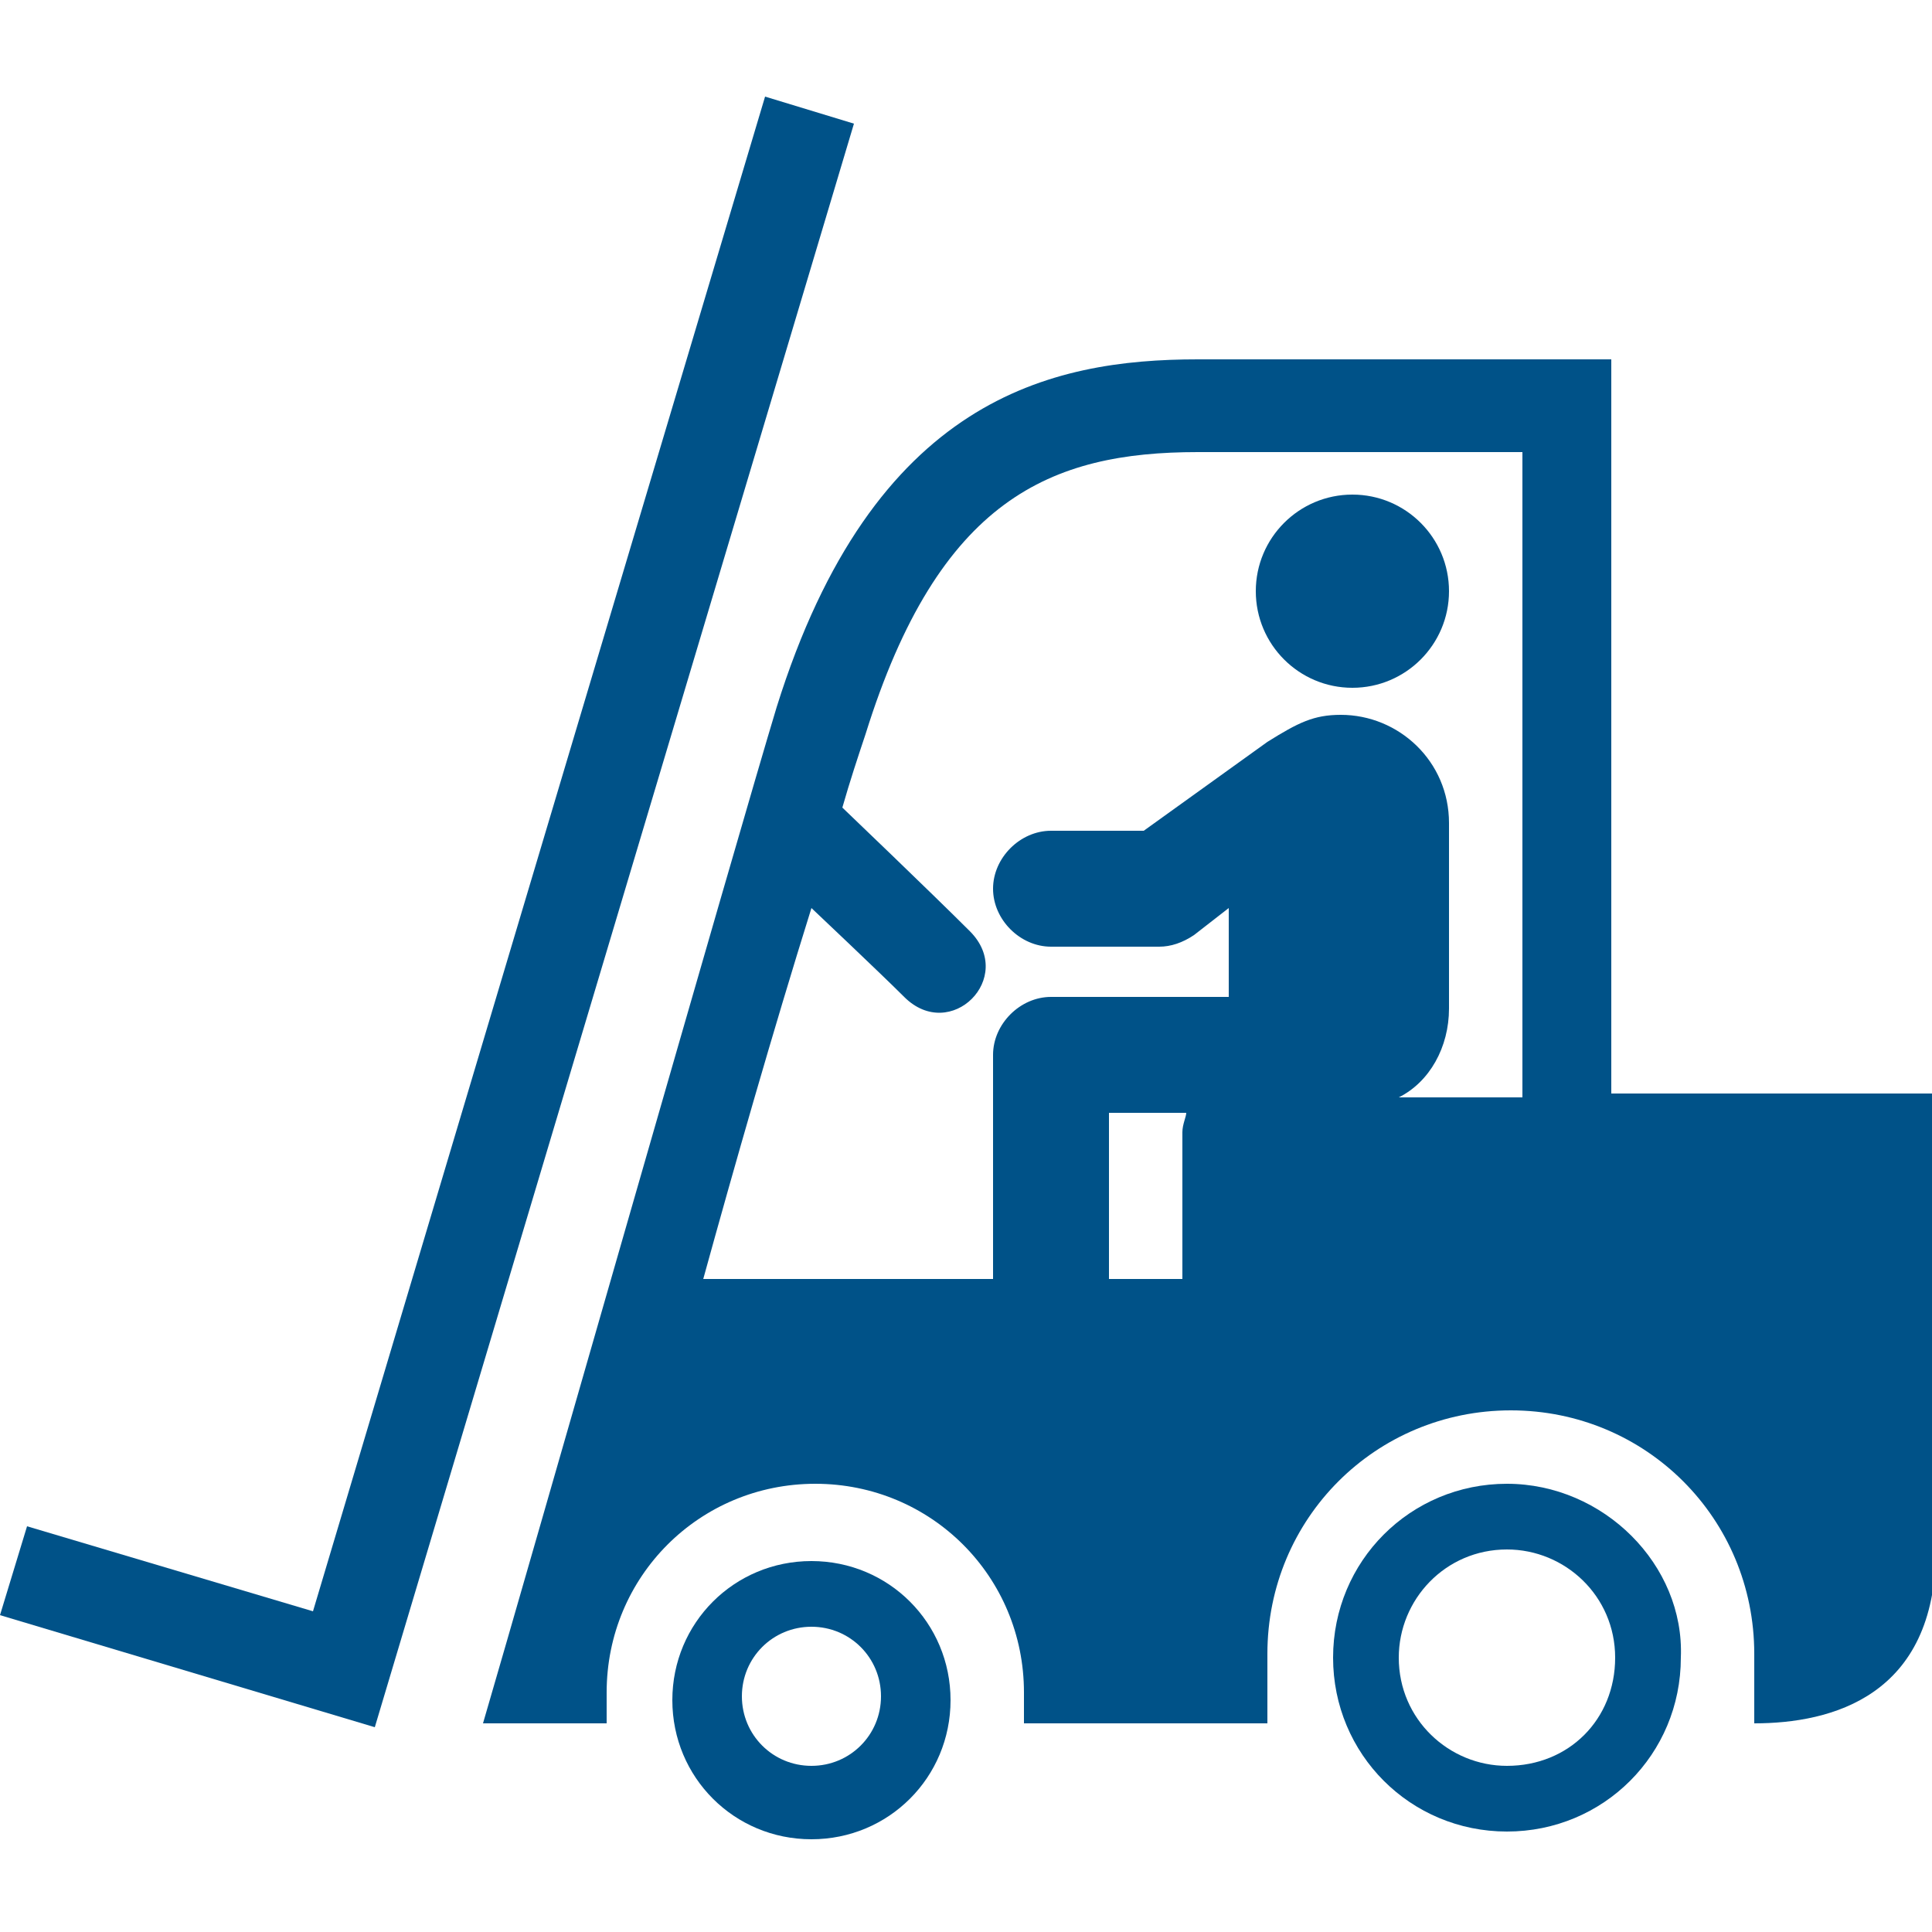
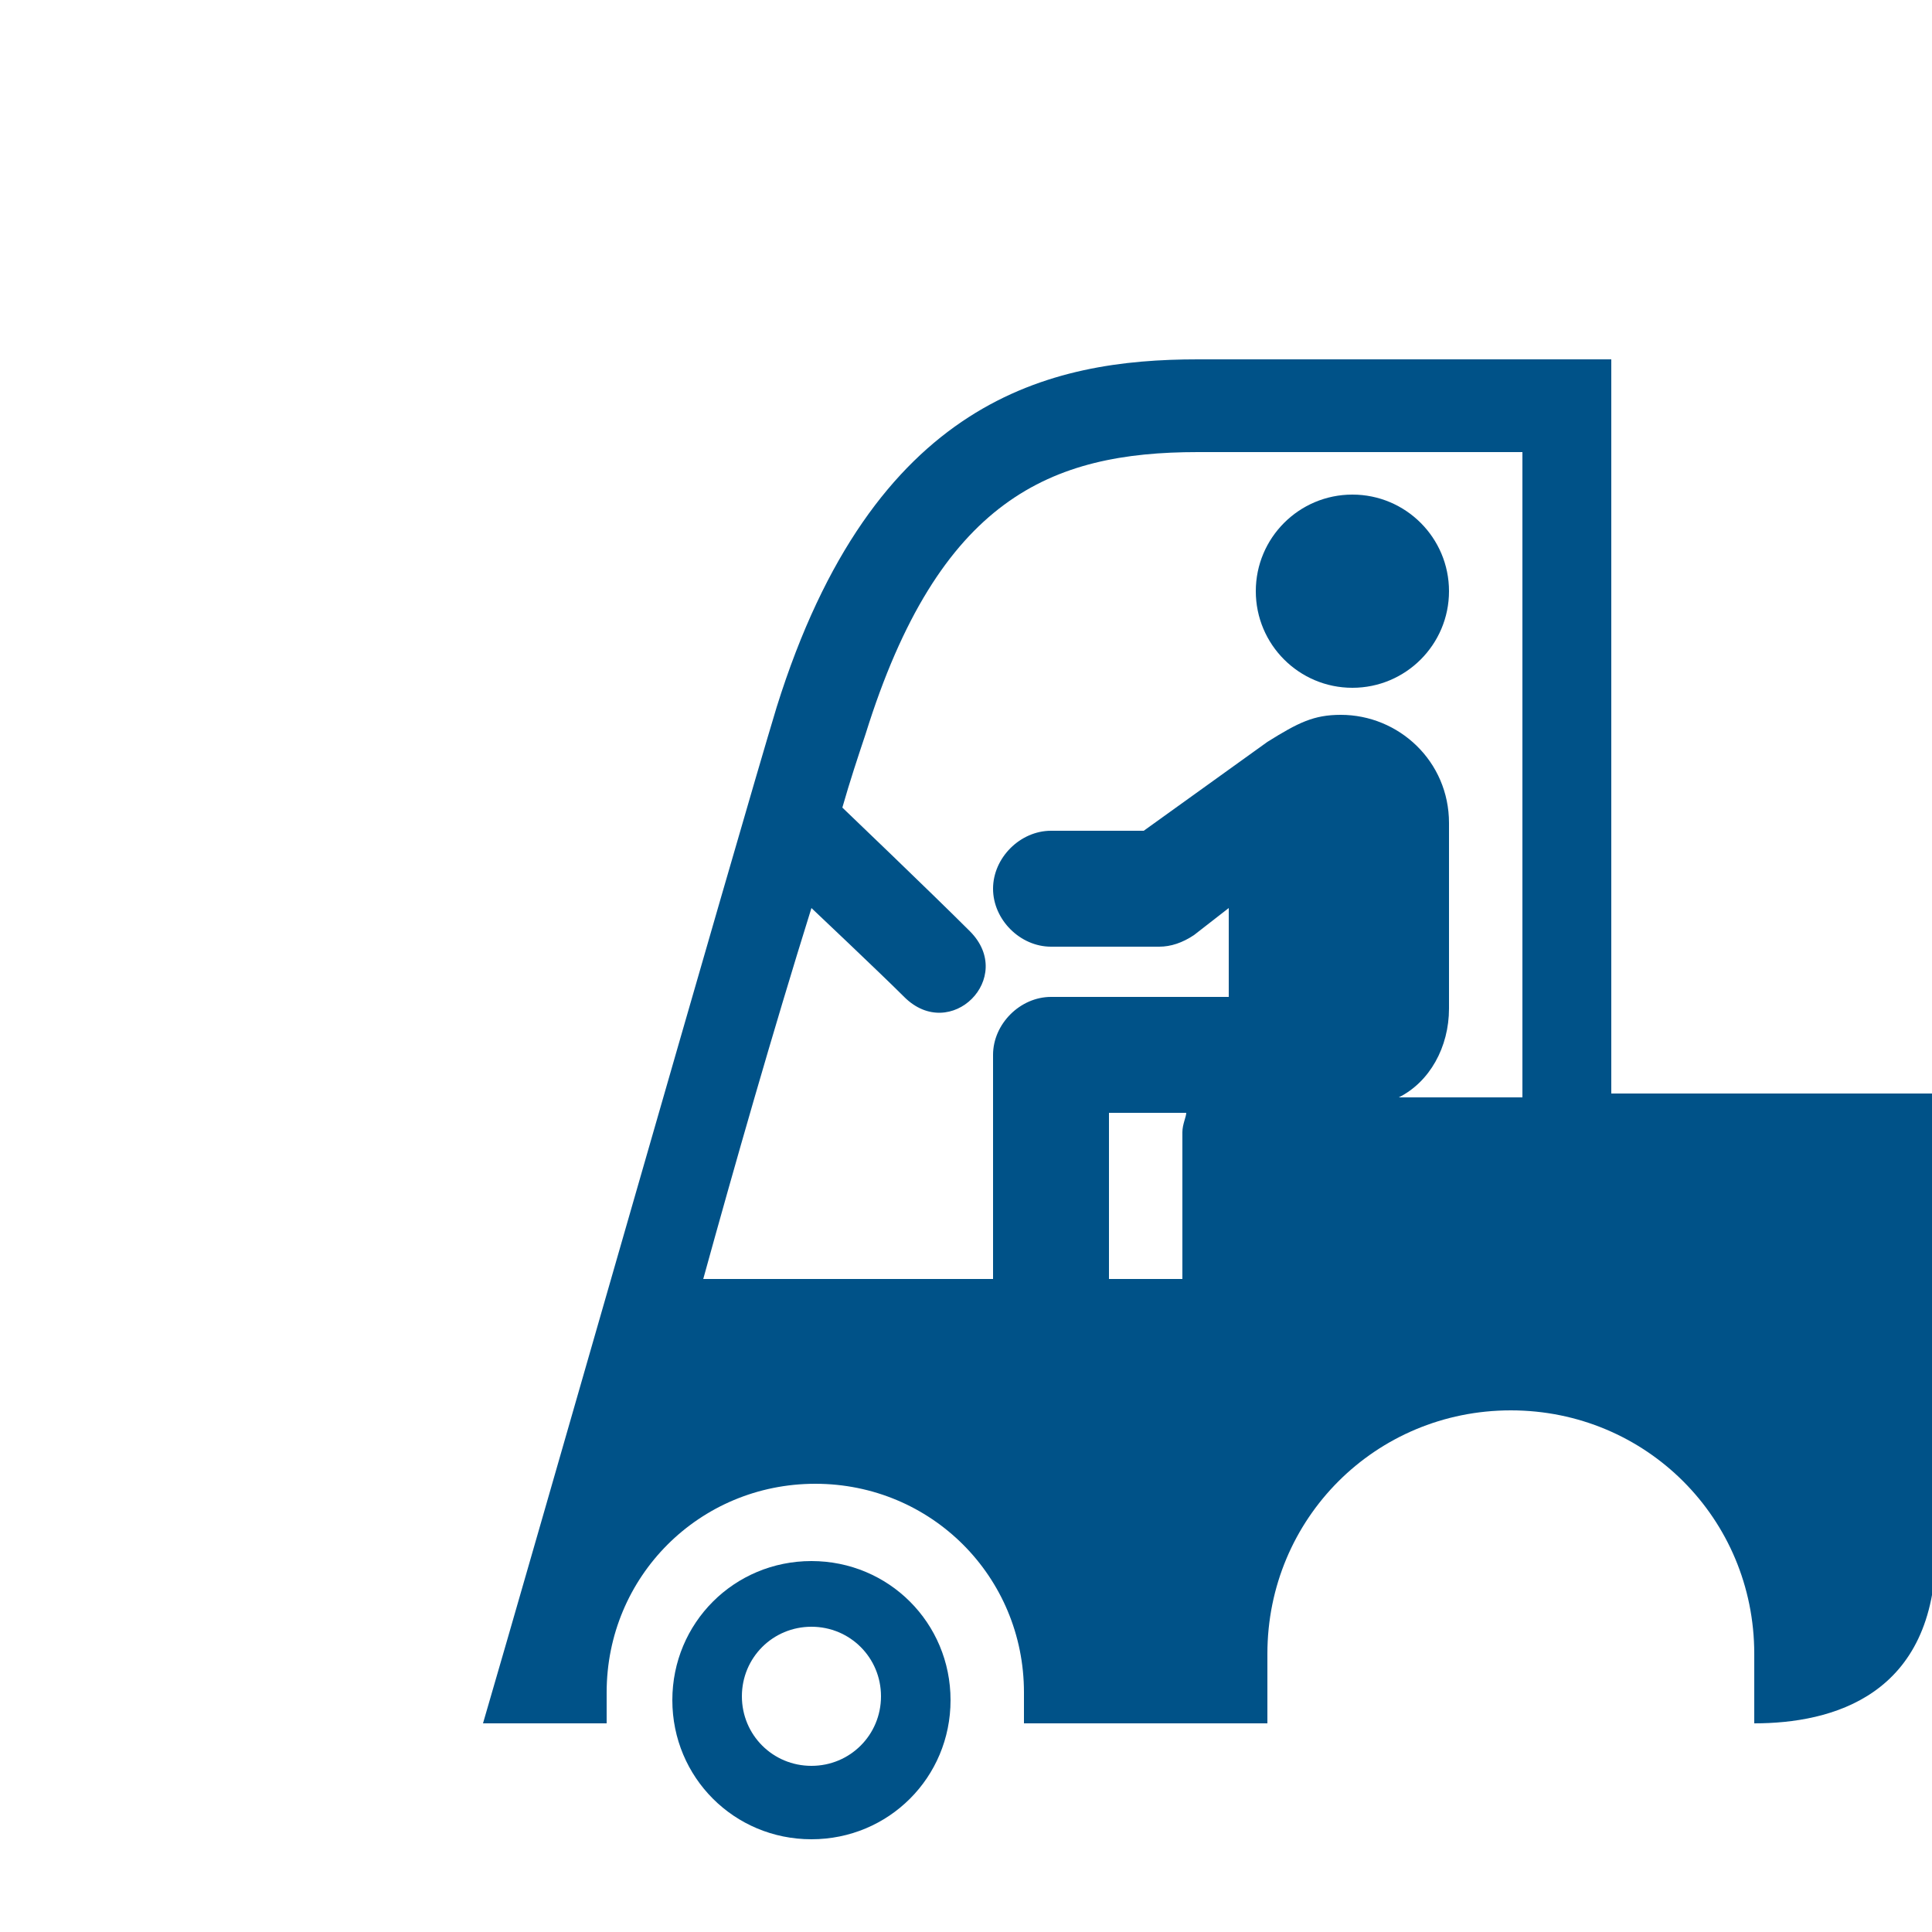
<svg xmlns="http://www.w3.org/2000/svg" version="1.1" id="Layer_1" x="0px" y="0px" width="50px" height="50px" viewBox="0 0 50 50" style="enable-background:new 0 0 50 50;" xml:space="preserve">
  <style type="text/css">
	.st0{fill:#005288;}
</style>
  <g>
-     <polygon class="st0" points="19.8,2.5 8.1,41.7 0.7,39.5 0,41.8 9.7,44.7 22.1,3.2  " />
    <path class="st0" d="M21,40.4c-2,0-3.6,1.6-3.6,3.6c0,2,1.6,3.6,3.6,3.6c2,0,3.6-1.6,3.6-3.6C24.6,42,23,40.4,21,40.4z M21,45.7   c-1,0-1.8-0.8-1.8-1.8c0-1,0.8-1.8,1.8-1.8c1,0,1.8,0.8,1.8,1.8C22.8,44.9,22,45.7,21,45.7z" />
    <circle class="st0" cx="35" cy="15.3" r="2.5" />
    <path class="st0" d="M41.7,28.4V9.3H31c-3.8,0-8.4,1-10.9,9c-1,3.3-6.4,22.2-7.6,26.3h3.2l0-0.8c0-3,2.4-5.4,5.4-5.4   c3,0,5.4,2.4,5.4,5.4l0,0.8h6.3l0-1.8c0-3.5,2.8-6.3,6.3-6.3c3.5,0,6.3,2.8,6.3,6.3l0,1.8c2,0,4.7-0.7,4.7-4.5c0-4.2,0-11.8,0-11.8   H41.7z M30.6,29.3v3.8h-1.9v-4.3c0,0,0.9,0,2,0C30.7,28.9,30.6,29.1,30.6,29.3z M39.3,28.4L39.3,28.4c0,0-1.5,0-3.1,0   c0.8-0.4,1.3-1.3,1.3-2.3v-4.8c0-1.6-1.3-2.8-2.8-2.8c-0.7,0-1.1,0.2-1.9,0.7l-3.2,2.3h-2.4c-0.8,0-1.5,0.7-1.5,1.5   c0,0.8,0.7,1.5,1.5,1.5H30c0.3,0,0.6-0.1,0.9-0.3l0.9-0.7v2.3h-4.6c-0.8,0-1.5,0.7-1.5,1.5v5.8h-7.5c0,0,0,0,0,0   c0.8-2.9,1.8-6.4,2.8-9.6c0,0,1.8,1.7,2.4,2.3c1.2,1.2,2.9-0.5,1.7-1.7c-1-1-3.3-3.2-3.3-3.2c0.2-0.7,0.4-1.3,0.6-1.9   c1.9-6.1,4.8-7.3,8.6-7.3h8.4V28.4z" />
-     <path class="st0" d="M39,38.4c-2.5,0-4.5,2-4.5,4.5c0,2.5,2,4.5,4.5,4.5c2.5,0,4.5-2,4.5-4.5C43.6,40.5,41.5,38.4,39,38.4z    M39,45.7c-1.5,0-2.8-1.2-2.8-2.8c0-1.5,1.2-2.8,2.8-2.8c1.5,0,2.8,1.2,2.8,2.8C41.8,44.5,40.6,45.7,39,45.7z" />
  </g>
</svg>